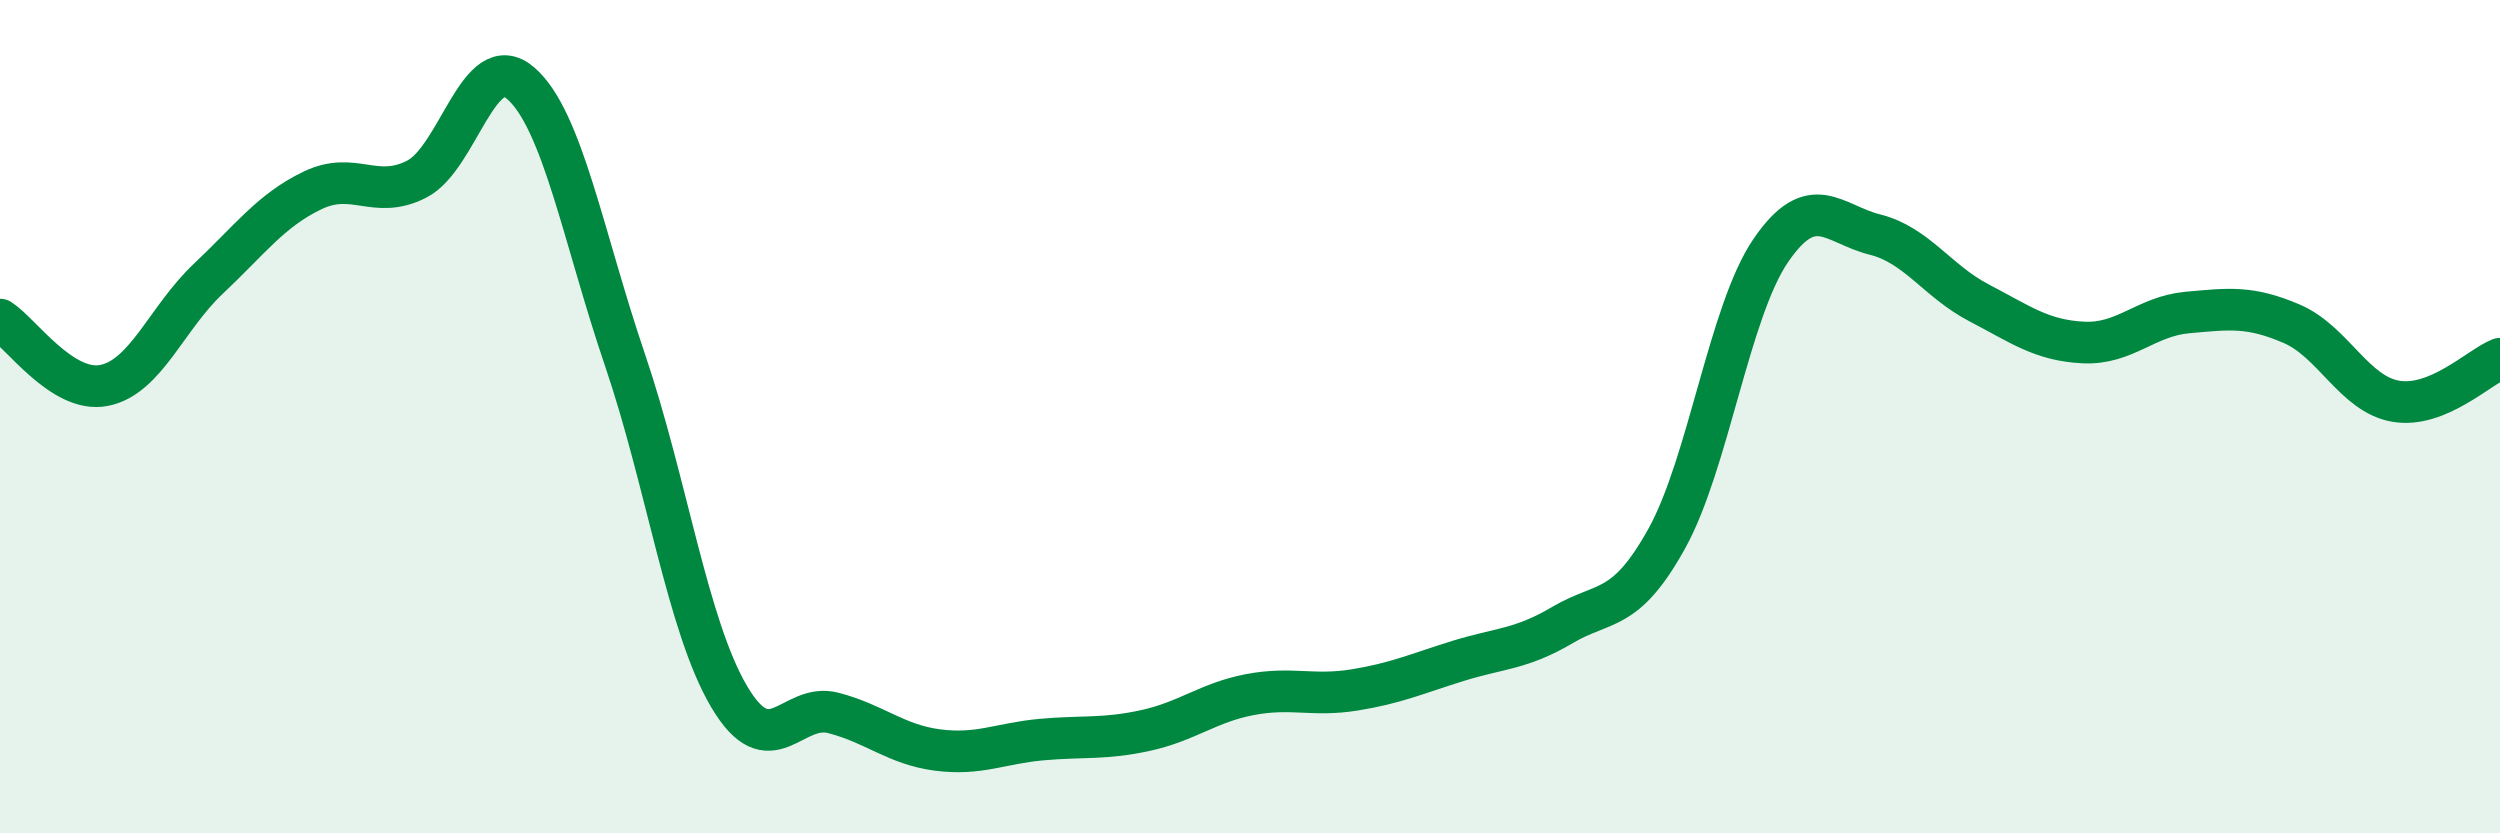
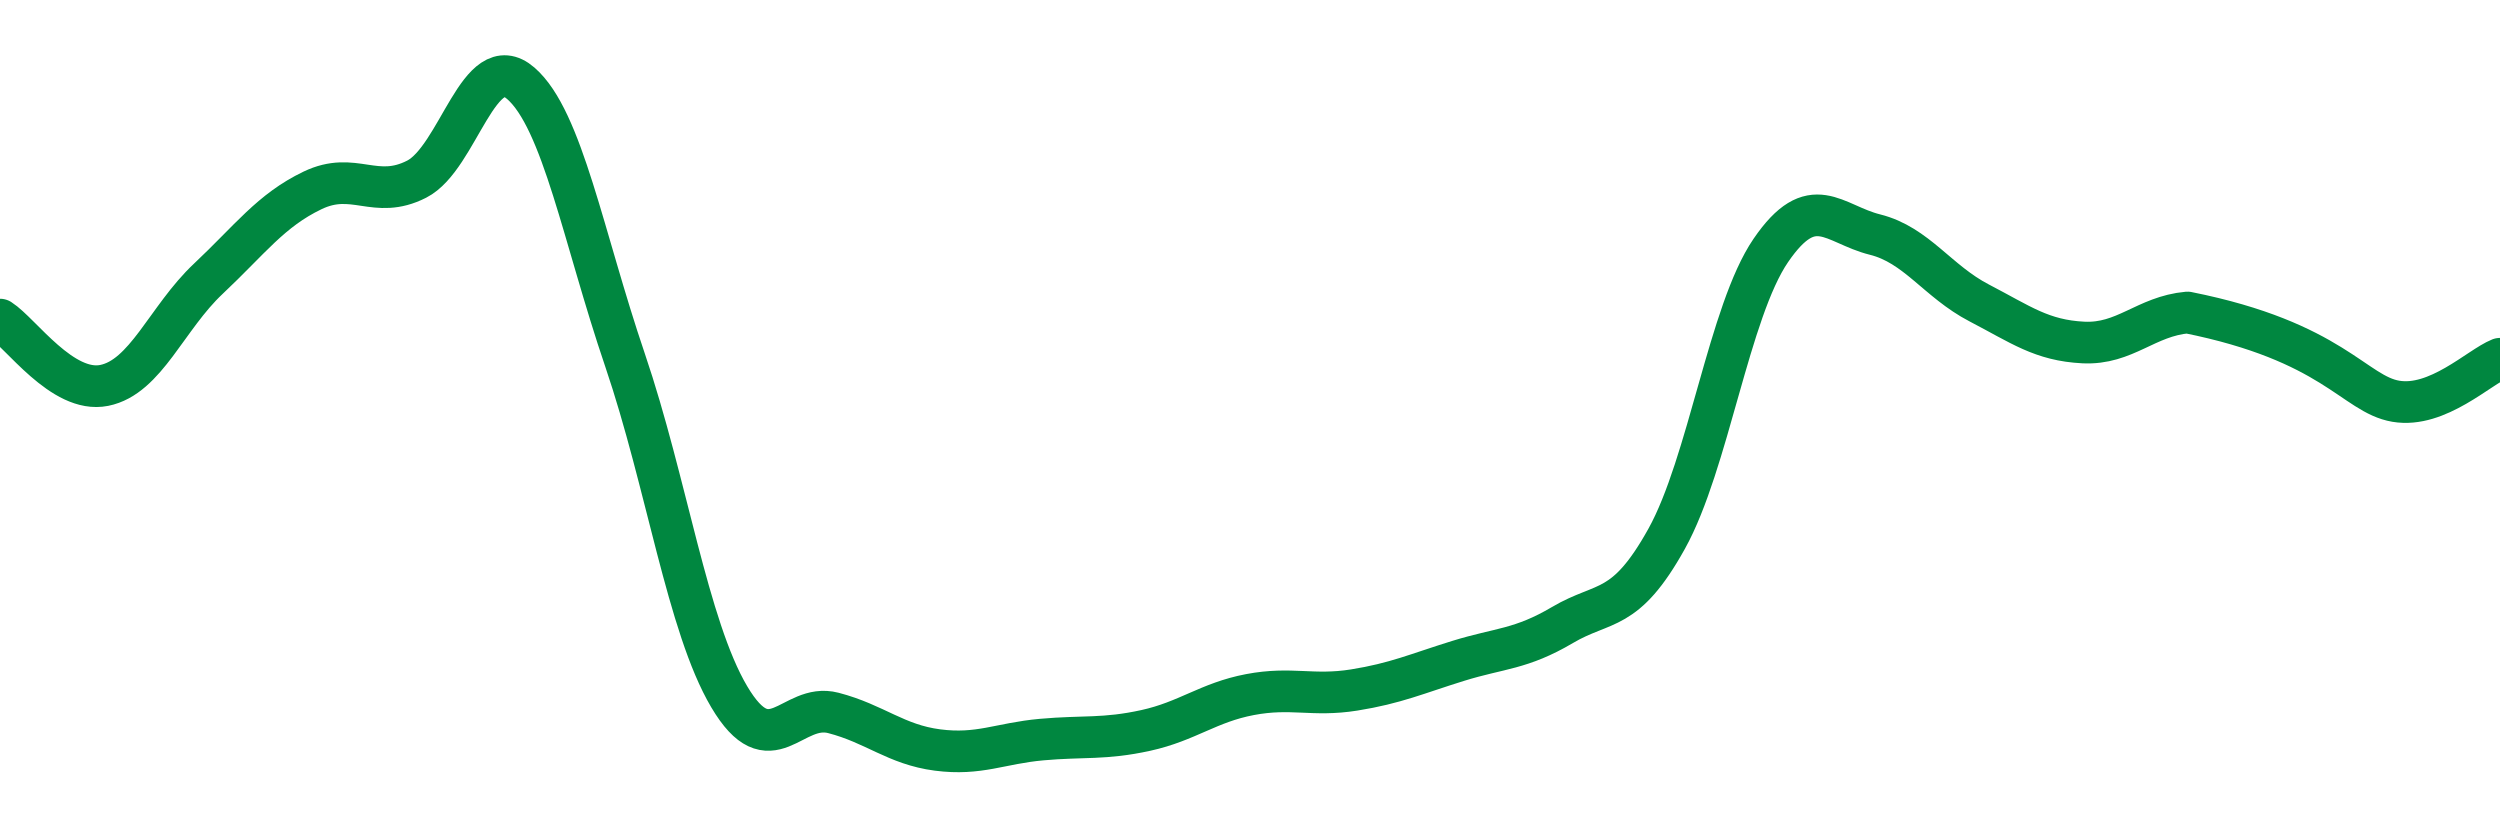
<svg xmlns="http://www.w3.org/2000/svg" width="60" height="20" viewBox="0 0 60 20">
-   <path d="M 0,7.67 C 0.5,7.99 1.5,9.45 2.5,9.25 C 3.5,9.05 4,7.63 5,6.69 C 6,5.75 6.5,5.05 7.5,4.57 C 8.5,4.09 9,4.81 10,4.3 C 11,3.79 11.5,1.13 12.5,2 C 13.5,2.87 14,5.7 15,8.64 C 16,11.58 16.5,15.03 17.5,16.72 C 18.5,18.41 19,16.85 20,17.11 C 21,17.37 21.5,17.87 22.5,18 C 23.5,18.13 24,17.84 25,17.75 C 26,17.66 26.5,17.75 27.5,17.53 C 28.5,17.31 29,16.86 30,16.67 C 31,16.48 31.5,16.72 32.5,16.56 C 33.5,16.4 34,16.17 35,15.86 C 36,15.55 36.5,15.59 37.5,15 C 38.5,14.41 39,14.73 40,12.93 C 41,11.13 41.5,7.47 42.5,6.01 C 43.5,4.55 44,5.38 45,5.63 C 46,5.88 46.5,6.75 47.5,7.27 C 48.5,7.79 49,8.17 50,8.22 C 51,8.27 51.5,7.59 52.5,7.5 C 53.5,7.41 54,7.34 55,7.77 C 56,8.2 56.5,9.46 57.5,9.63 C 58.5,9.8 59.5,8.81 60,8.61L60 20L0 20Z" fill="#008740" opacity="0.1" stroke-linecap="round" stroke-linejoin="round" />
-   <path d="M 0,7.67 C 0.5,7.99 1.5,9.45 2.5,9.25 C 3.5,9.05 4,7.63 5,6.69 C 6,5.75 6.5,5.05 7.5,4.57 C 8.5,4.09 9,4.81 10,4.3 C 11,3.79 11.5,1.13 12.5,2 C 13.5,2.87 14,5.7 15,8.64 C 16,11.58 16.5,15.03 17.5,16.72 C 18.5,18.41 19,16.85 20,17.11 C 21,17.37 21.5,17.87 22.5,18 C 23.5,18.13 24,17.84 25,17.75 C 26,17.66 26.5,17.75 27.5,17.53 C 28.5,17.31 29,16.86 30,16.67 C 31,16.48 31.5,16.72 32.5,16.56 C 33.5,16.4 34,16.17 35,15.86 C 36,15.55 36.5,15.59 37.5,15 C 38.5,14.41 39,14.73 40,12.93 C 41,11.13 41.5,7.47 42.5,6.01 C 43.5,4.55 44,5.38 45,5.63 C 46,5.88 46.5,6.75 47.5,7.27 C 48.5,7.79 49,8.17 50,8.22 C 51,8.27 51.5,7.59 52.5,7.5 C 53.5,7.41 54,7.34 55,7.77 C 56,8.2 56.5,9.46 57.5,9.63 C 58.5,9.8 59.5,8.81 60,8.61" stroke="#008740" stroke-width="1" fill="none" stroke-linecap="round" stroke-linejoin="round" />
+   <path d="M 0,7.67 C 0.5,7.99 1.5,9.45 2.5,9.25 C 3.5,9.05 4,7.63 5,6.69 C 6,5.75 6.5,5.05 7.5,4.57 C 8.5,4.09 9,4.81 10,4.3 C 11,3.79 11.5,1.13 12.5,2 C 13.5,2.87 14,5.7 15,8.64 C 16,11.58 16.5,15.03 17.5,16.72 C 18.5,18.41 19,16.85 20,17.11 C 21,17.37 21.5,17.87 22.5,18 C 23.5,18.13 24,17.84 25,17.75 C 26,17.66 26.5,17.75 27.5,17.53 C 28.5,17.31 29,16.86 30,16.67 C 31,16.48 31.5,16.72 32.5,16.56 C 33.5,16.4 34,16.17 35,15.86 C 36,15.55 36.5,15.59 37.5,15 C 38.5,14.41 39,14.73 40,12.93 C 41,11.13 41.5,7.47 42.5,6.01 C 43.5,4.55 44,5.38 45,5.63 C 46,5.88 46.5,6.75 47.5,7.27 C 48.5,7.79 49,8.17 50,8.22 C 51,8.27 51.5,7.59 52.5,7.5 C 56,8.2 56.5,9.46 57.5,9.63 C 58.5,9.8 59.5,8.81 60,8.61" stroke="#008740" stroke-width="1" fill="none" stroke-linecap="round" stroke-linejoin="round" />
</svg>